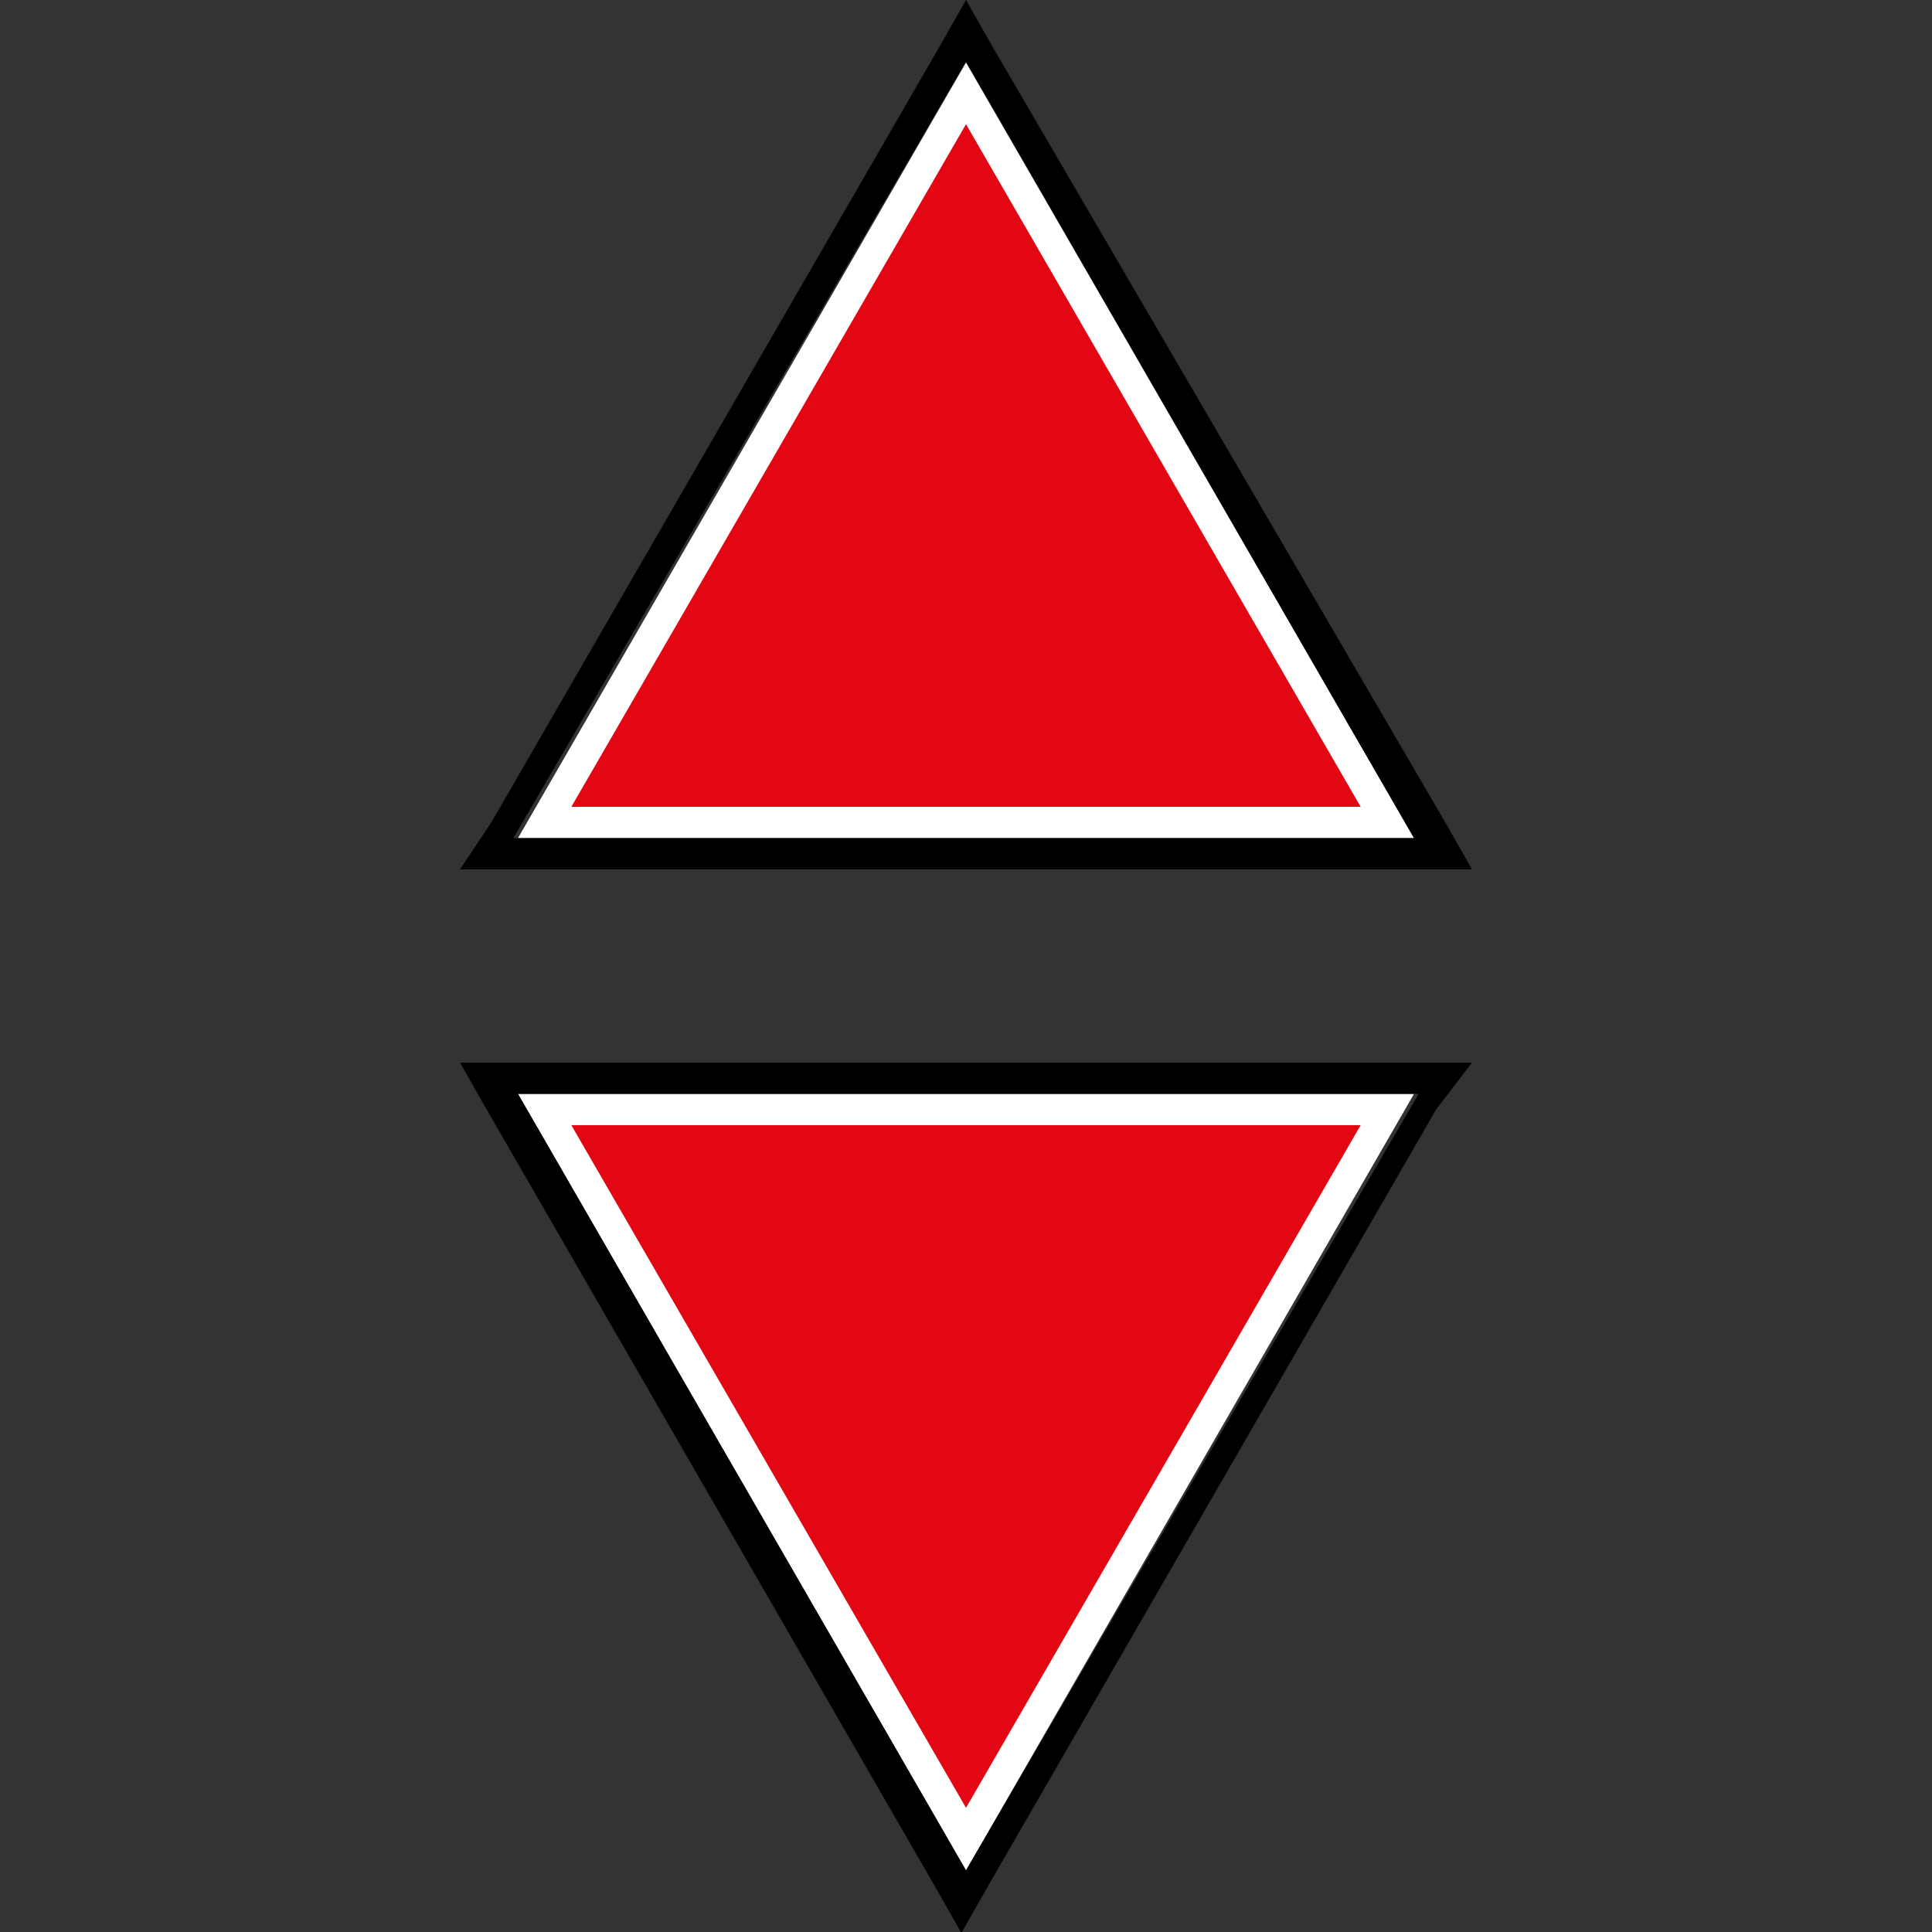
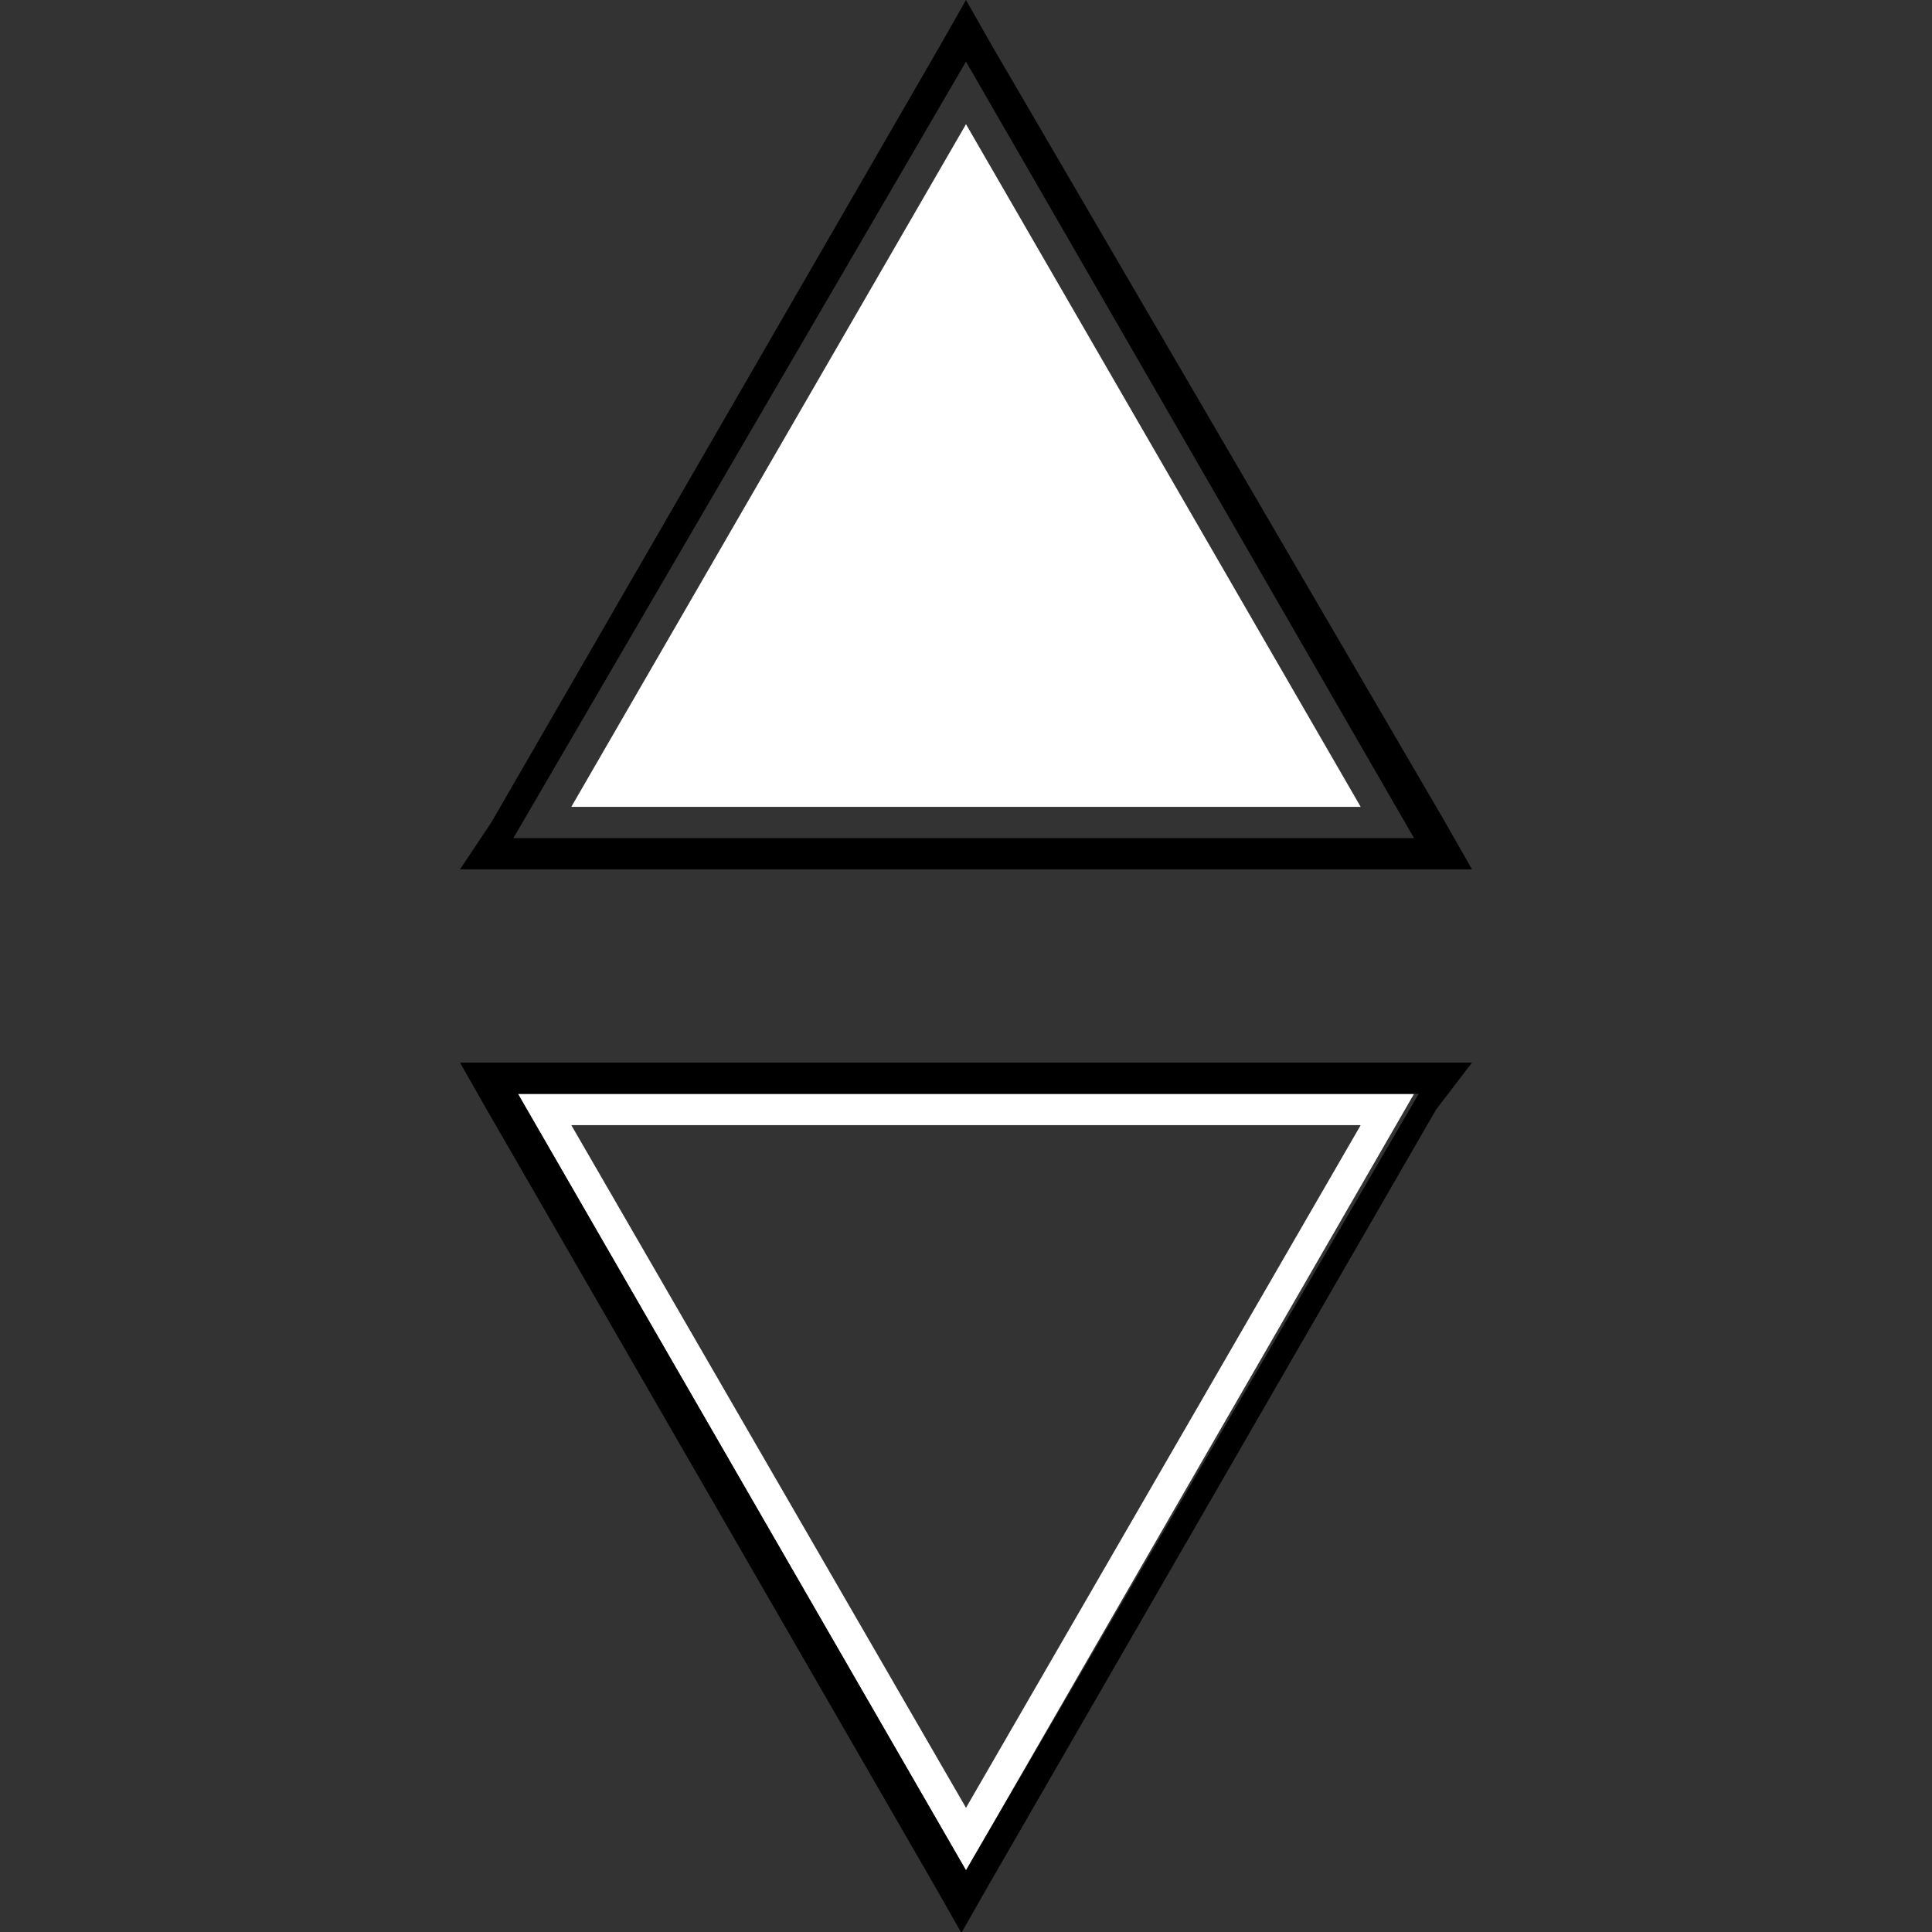
<svg xmlns="http://www.w3.org/2000/svg" id="Livello_1" data-name="Livello 1" viewBox="0 0 21 21">
  <rect x="0" y="0" width="21" height="21" fill="#333333" stroke="none" />
  <defs>
    <style>.cls-1{fill:#e30613;}.cls-2{fill:#fff;}</style>
  </defs>
  <title>Tavola disegno 1</title>
-   <polygon class="cls-1" points="15.08 12.06 10.5 19.99 5.92 12.06 15.08 12.06" />
  <path class="cls-2" d="M15.37,11.89H5.63l4.87,8.44Zm-.58.34L10.5,19.65,6.21,12.23h8.57" />
  <path d="M16,11.55H5l.29.51,4.87,8.44.29.51.29-.51,4.87-8.44Zm-.58.34L10.5,20.33,5.63,11.89h9.74" />
-   <polygon class="cls-1" points="5.92 8.94 10.5 1.01 15.08 8.94 5.92 8.94" />
-   <path class="cls-2" d="M5.63,9.11h9.74L10.5.68Zm.58-.34L10.5,1.35l4.29,7.42H6.21" />
+   <path class="cls-2" d="M5.63,9.11h9.74Zm.58-.34L10.5,1.35l4.29,7.42H6.21" />
  <path d="M5,9.45H16l-.29-.51L10.79.51,10.5,0l-.29.51L5.34,8.94Zm.58-.34L10.5.67l4.87,8.44H5.63" />
</svg>